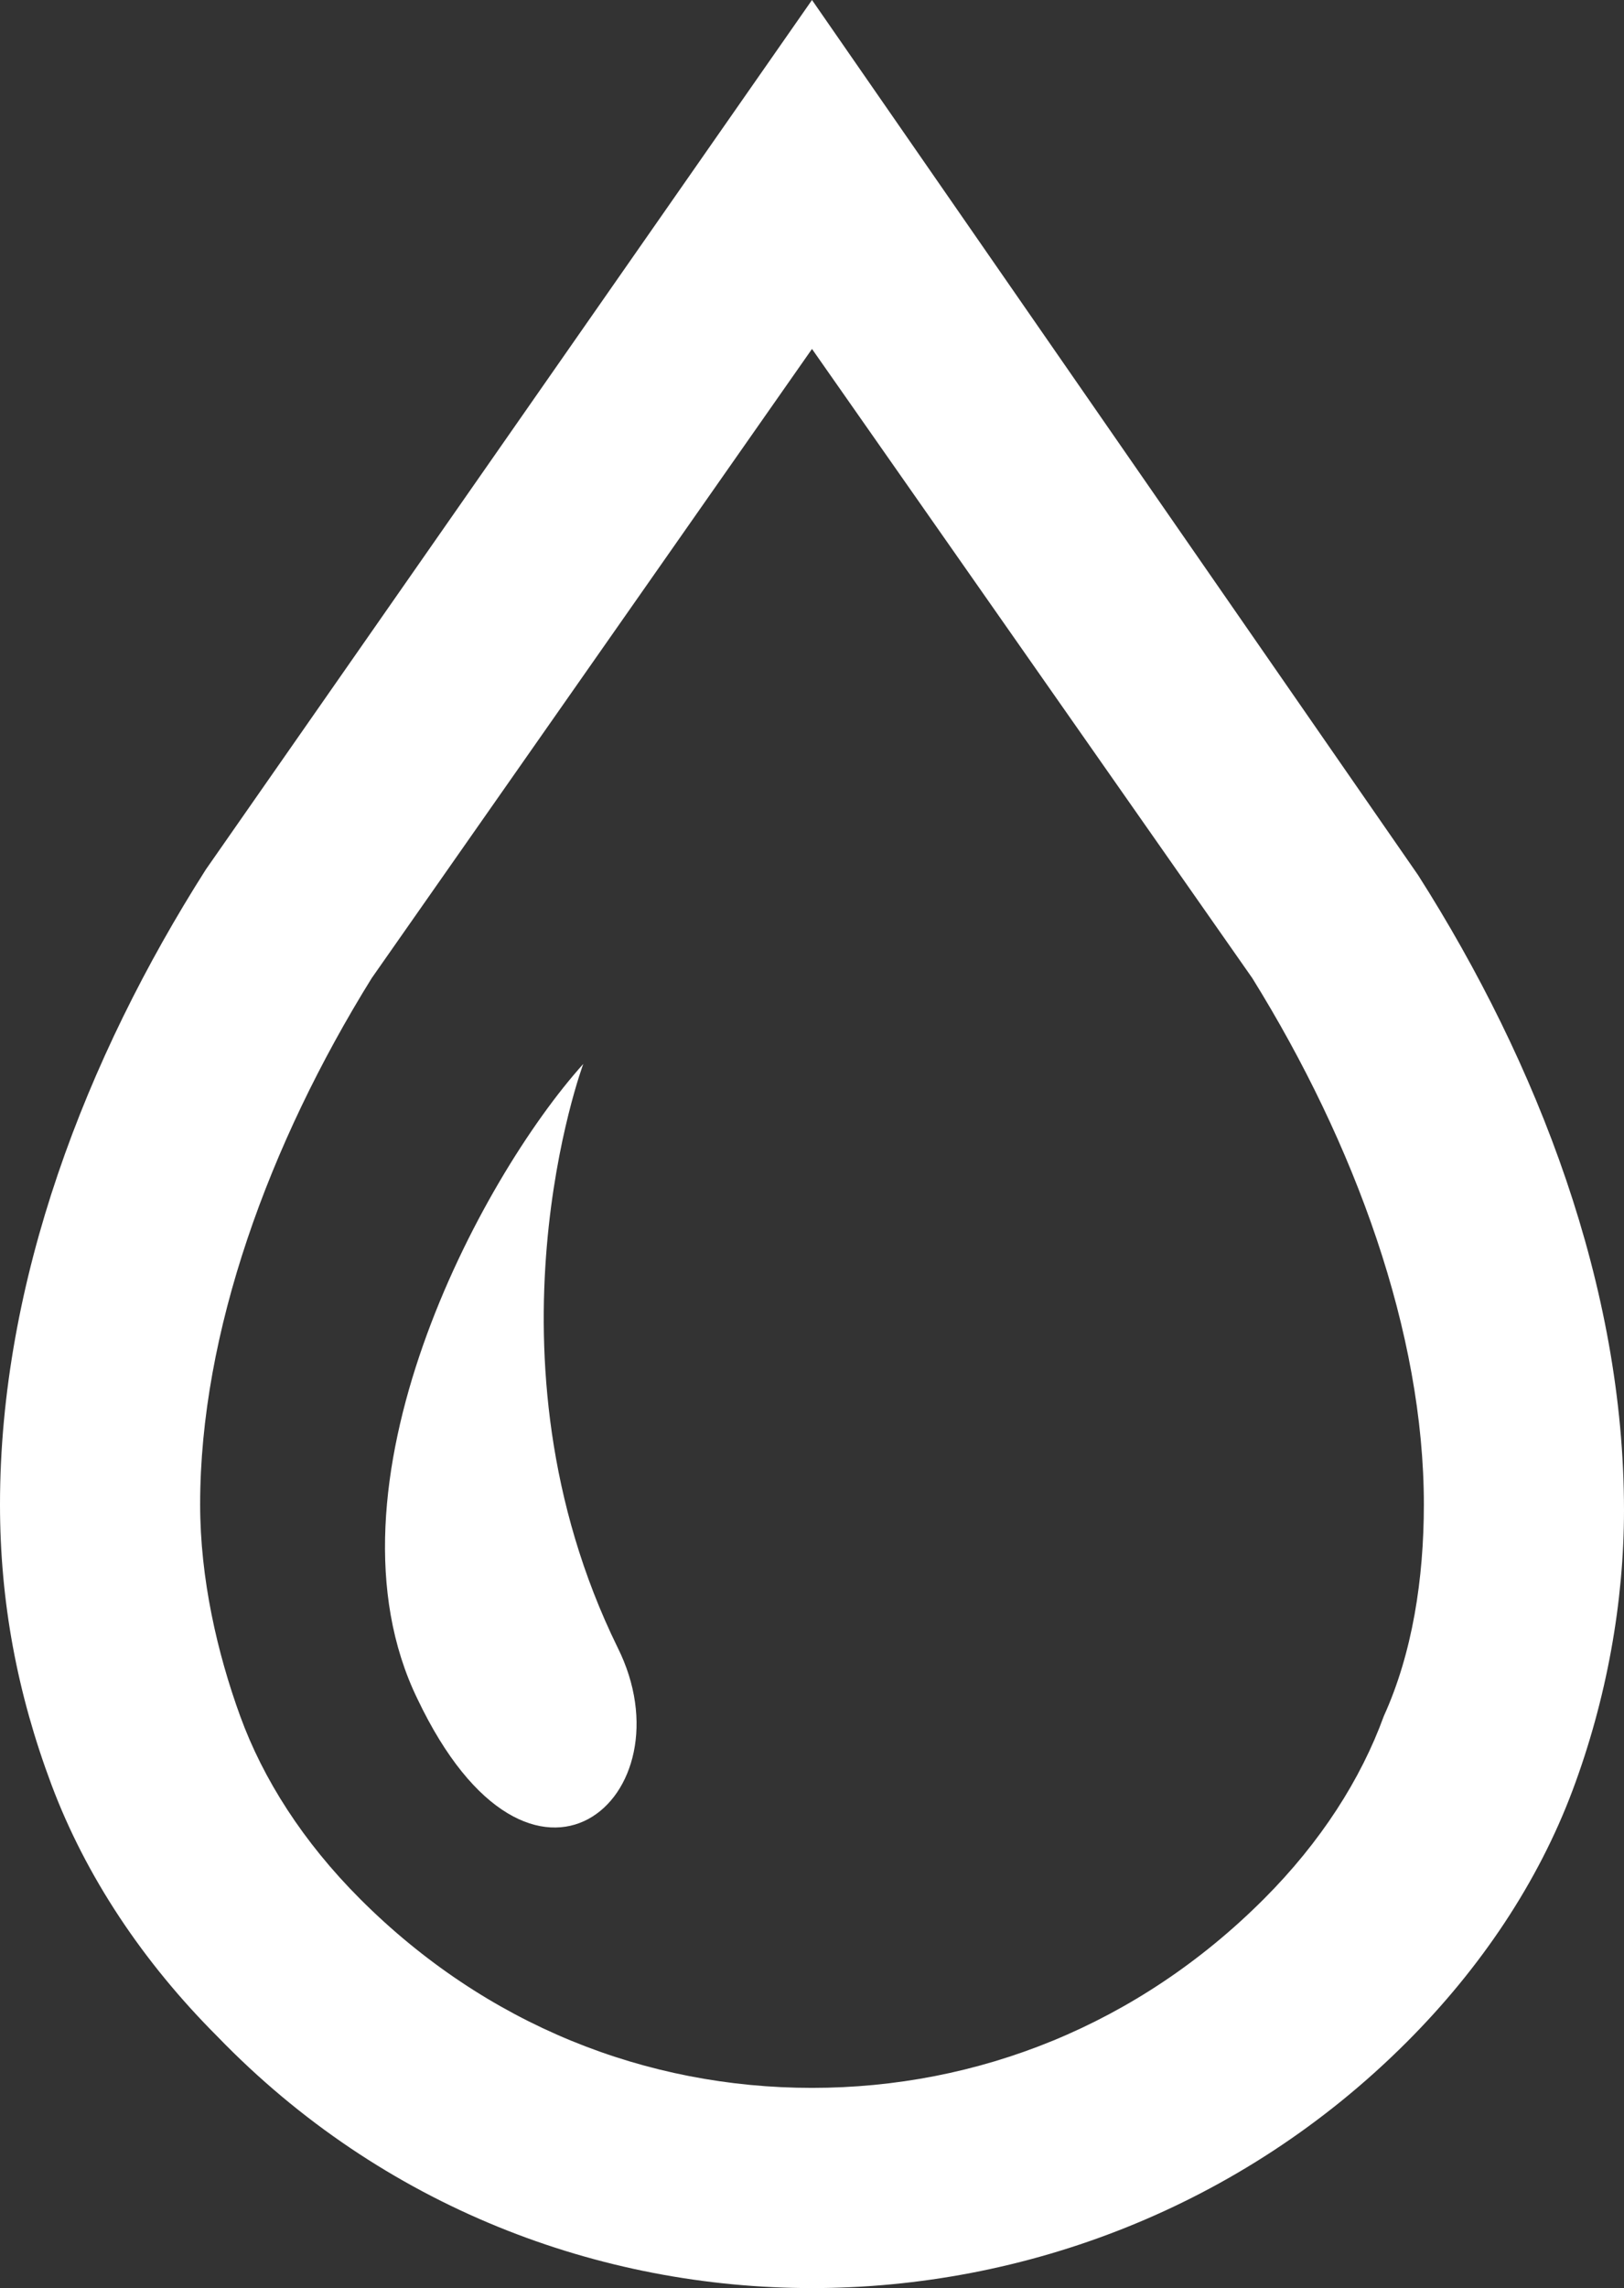
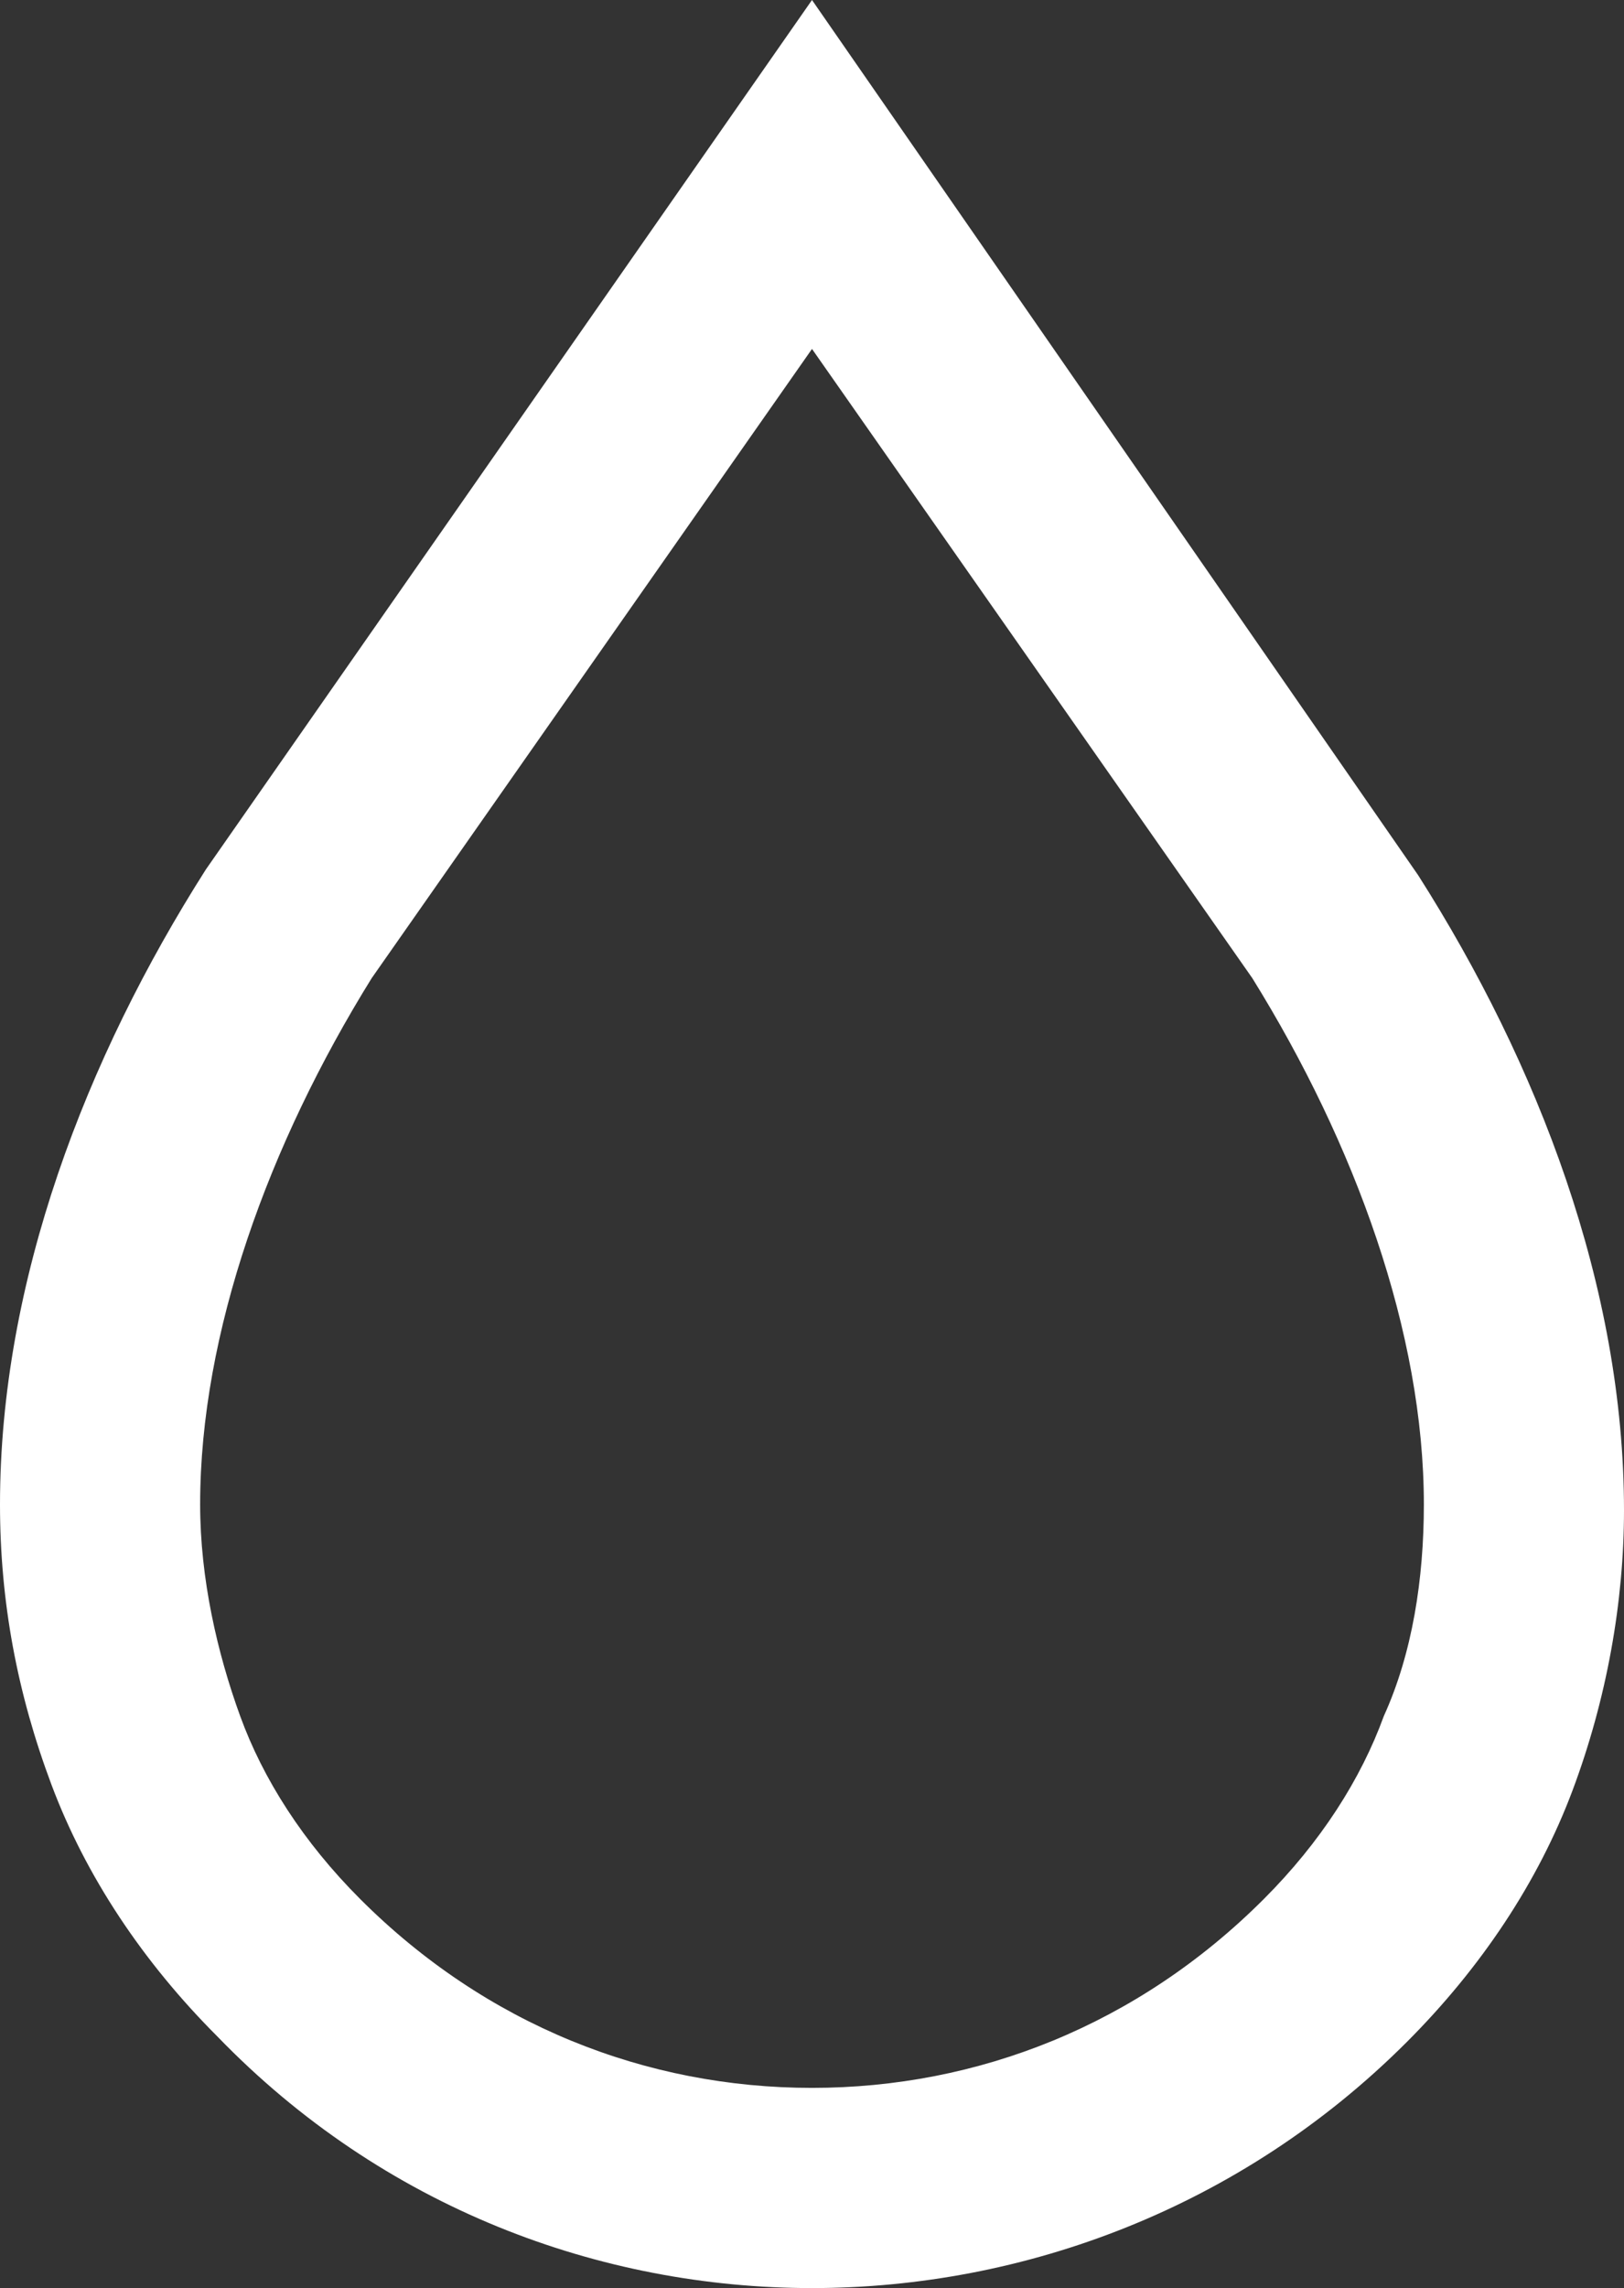
<svg xmlns="http://www.w3.org/2000/svg" id="_2" width="28.4" height="40" viewBox="0 0 28.4 40">
  <rect x="0" y="0" width="28.4" height="40" fill="#333333" stroke="none" />
  <defs>
    <style>.cls-1{fill:#fff;stroke-width:0px;}</style>
  </defs>
  <path class="cls-1" d="m24.8,15.3h0L14.2,0,3.6,15.2h0c-2.1,3.3-3.6,7.2-3.6,11.1,0,1.7.3,3.3.9,4.9.6,1.6,1.6,3.1,2.9,4.4h0c2.9,3,6.7,4.4,10.4,4.4s7.5-1.4,10.4-4.3l-1.2,1.2,1.2-1.2c1.3-1.3,2.3-2.8,2.9-4.4.6-1.6.9-3.3.9-4.9,0-3.9-1.5-7.8-3.6-11.1Zm-.6,14.7c-.4,1.1-1.1,2.2-2.1,3.2l1.2-1.2-1.2,1.2c-2.2,2.2-5,3.3-7.9,3.3s-5.7-1.1-7.9-3.3h0c-1-1-1.7-2.1-2.1-3.2-.4-1.1-.7-2.4-.7-3.7,0-3,1.2-6.3,3-9.2l7.7-11,7.7,11c1.8,2.9,3,6.2,3,9.2,0,1.3-.2,2.6-.7,3.7Z" />
-   <path class="cls-1" d="m10.2,18.6c-1.8,2-4.7,7.4-2.9,11.1,2,4.2,4.8,1.7,3.5-.9-2.5-5.1-.6-10.2-.6-10.2Z" />
</svg>